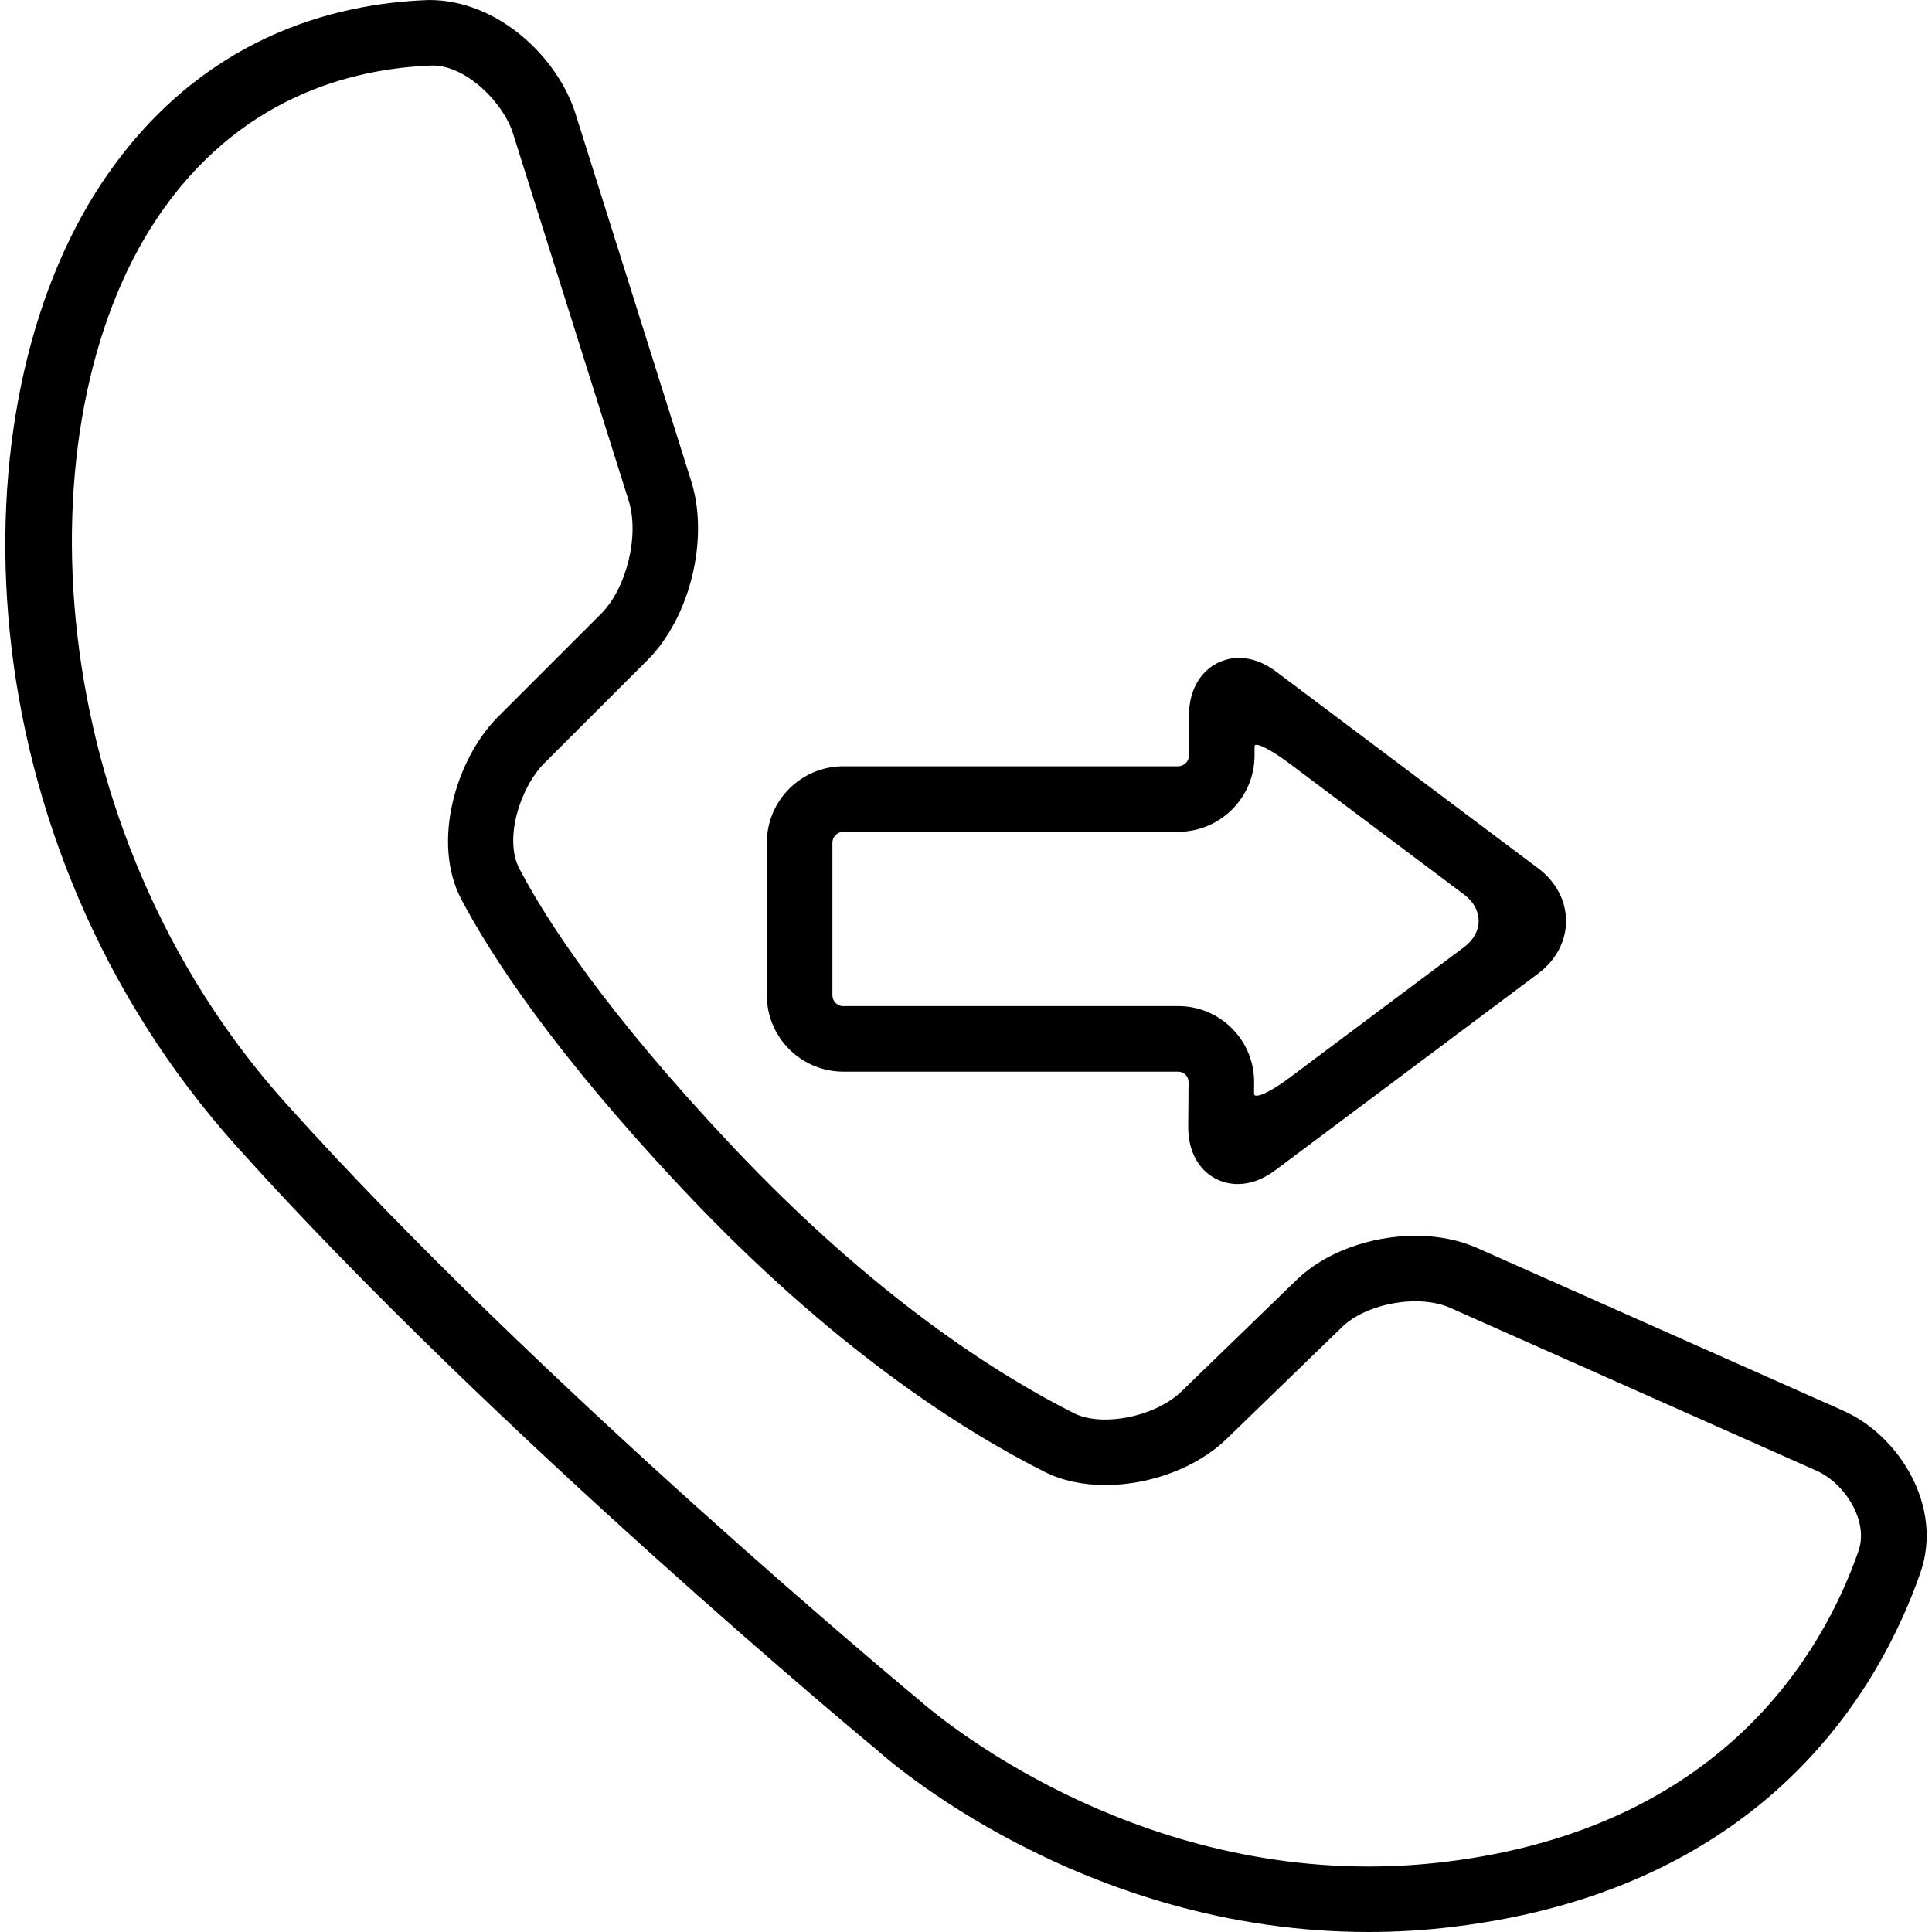
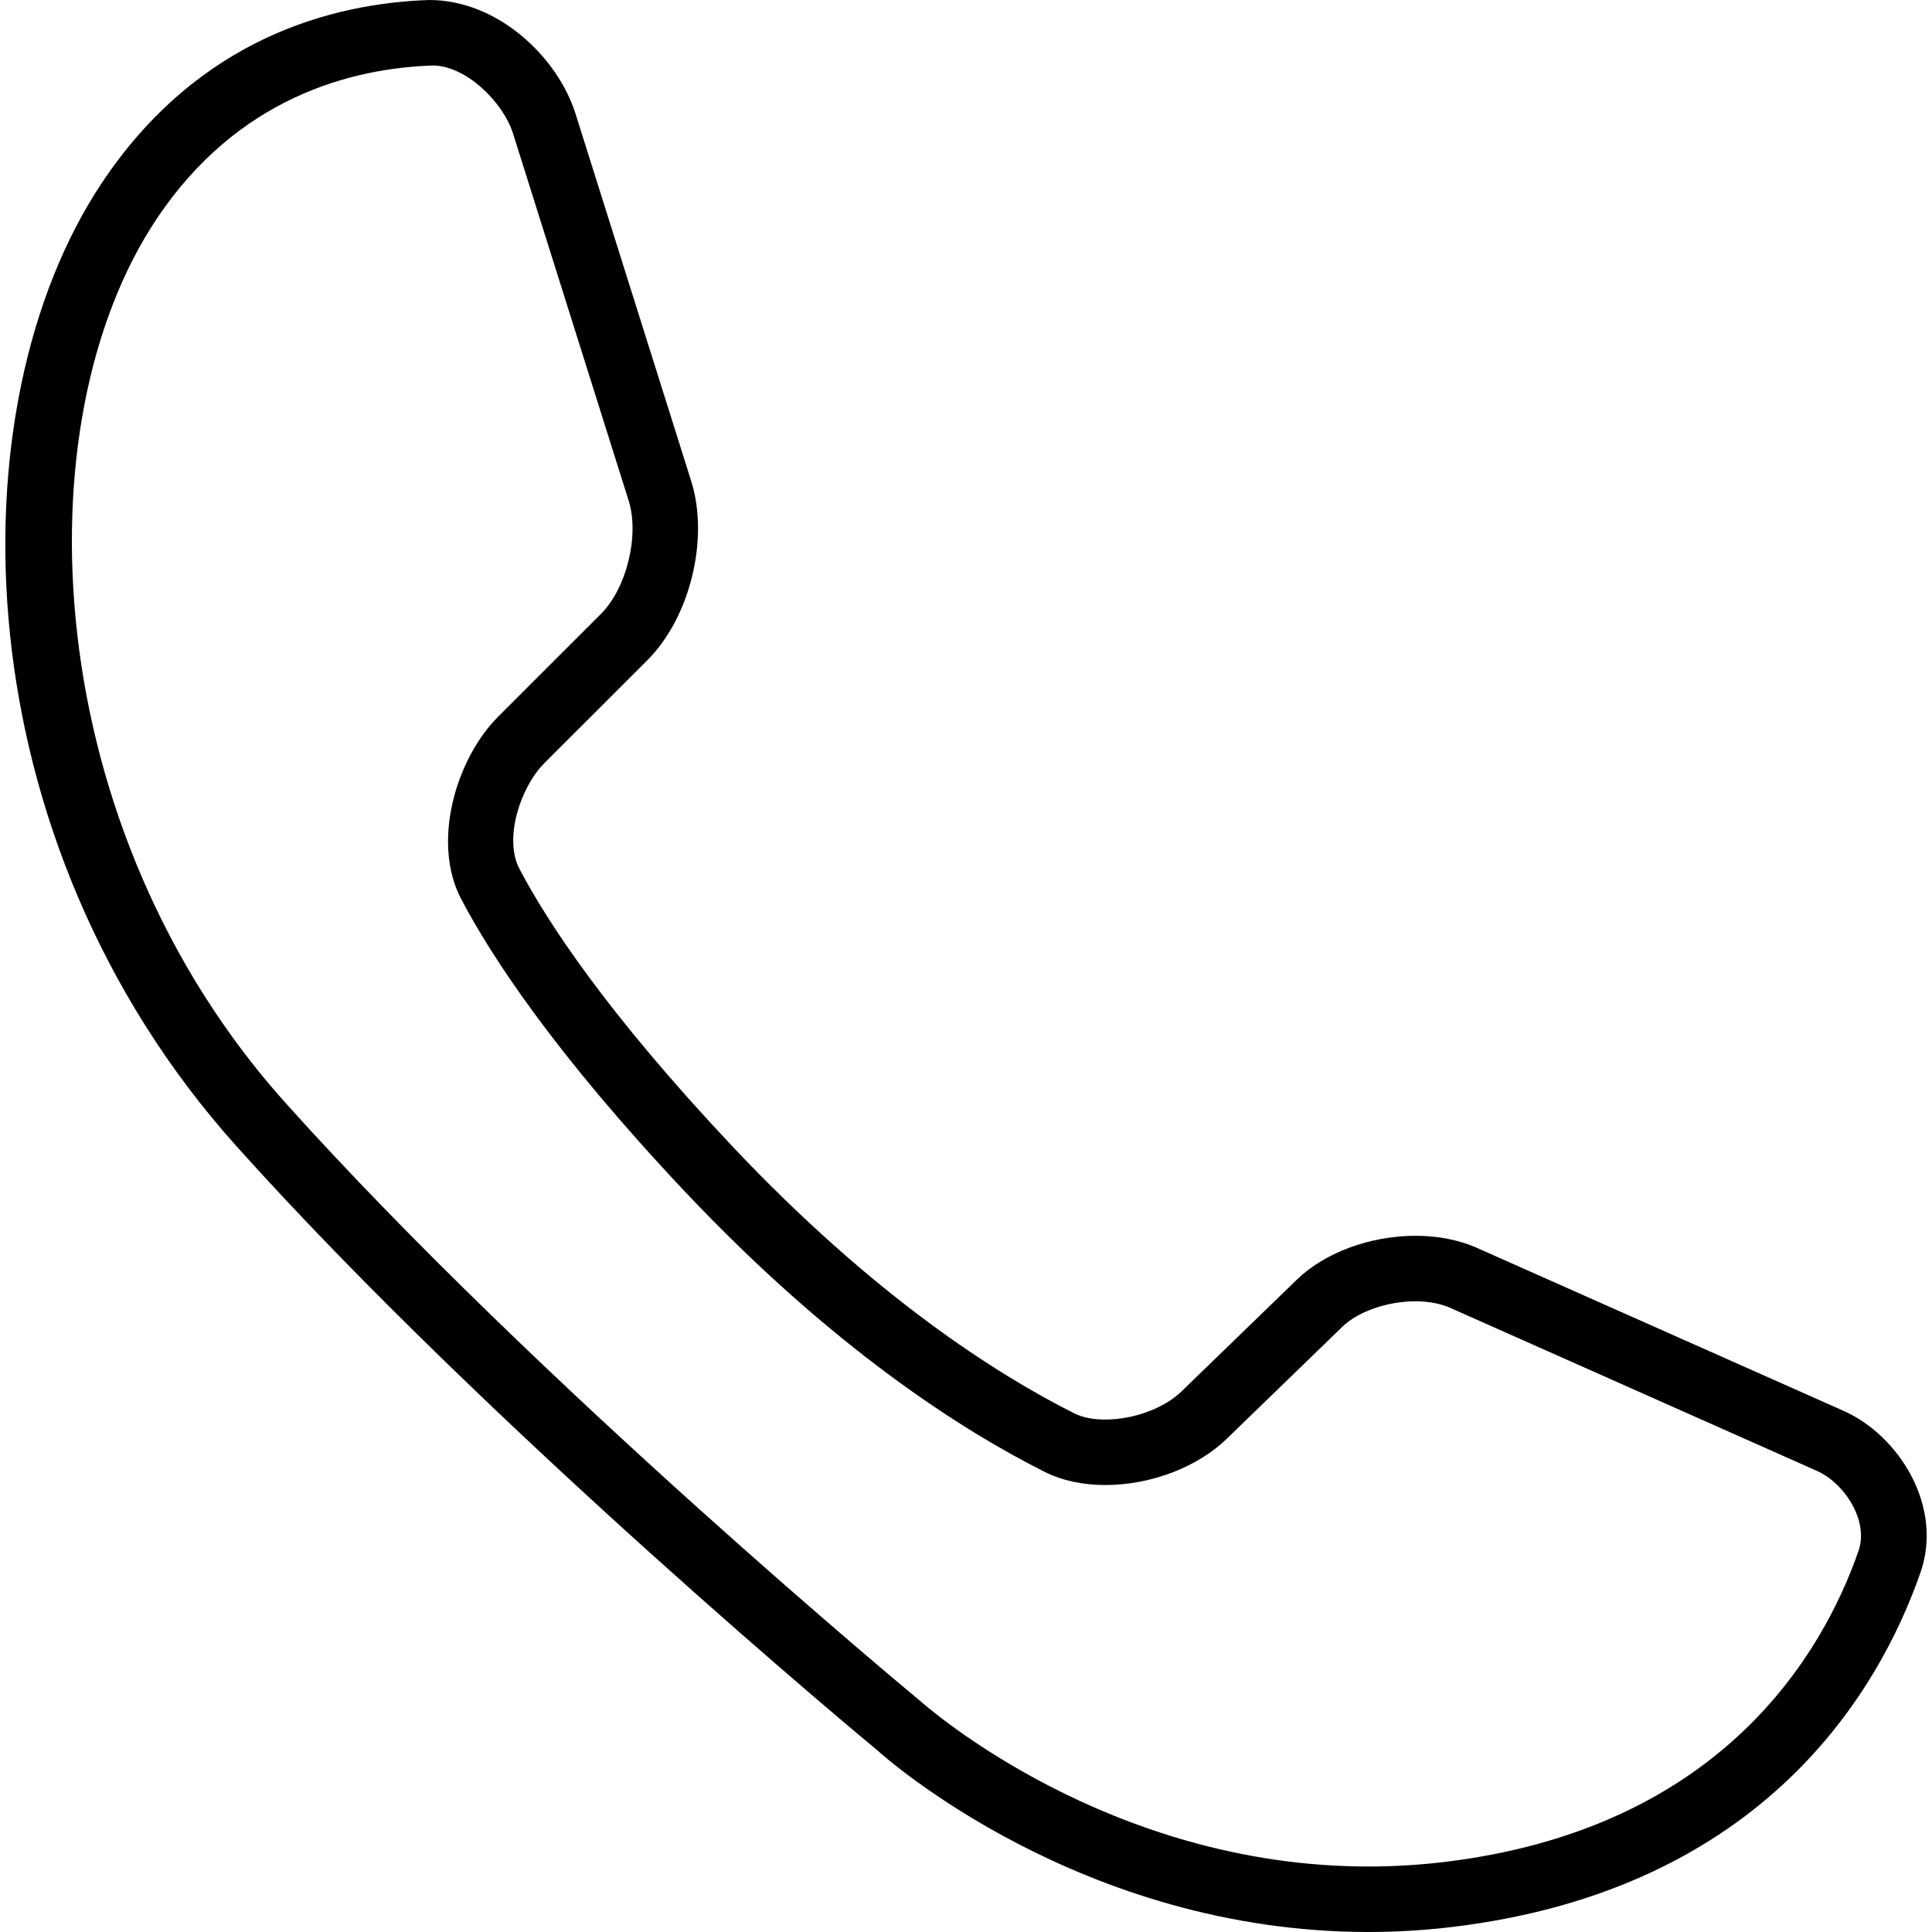
<svg xmlns="http://www.w3.org/2000/svg" fill="#000000" version="1.1" id="Capa_1" width="800px" height="800px" viewBox="0 0 349.313 349.313" xml:space="preserve">
  <g>
    <g>
      <path d="M158.56,316.409c1.485,1.345,36.863,32.904,88.877,32.904c5.048,0,10.151-0.31,15.214-0.919    c56.533-6.829,77.257-43.066,84.568-64.048c4.18-11.924-3.808-24.756-13.903-29.265l-66.358-29.493    c-3.194-1.411-7.008-2.152-11.02-2.152c-8.211,0-16.433,3.041-21.465,7.932l-20.906,20.256c-3.117,3.006-8.643,5.037-13.746,5.037    c-2.188,0-4.123-0.386-5.57-1.112c-14.102-7.078-36.292-21.205-61.854-48.307c-22.699-24.095-33.464-40.586-38.496-50.175    c-2.821-5.365,0.124-14.67,4.534-19.104l18.604-18.588c7.733-7.726,11.217-21.955,7.932-32.39l-20.919-66.43    C100.874,10.45,90.129,0,77.599,0C60.275,0.584,35.927,6.784,18.43,33.045C-8.62,73.644-7,151.813,42.81,207.304    C88.999,258.778,157.976,315.952,158.56,316.409z M28.289,39.626C42.99,17.56,63.579,12.339,78.264,11.842    c5.987,0.023,12.695,6.611,14.487,12.276l20.921,66.43c1.958,6.259-0.373,15.811-5.017,20.446L90.05,129.59    c-7.591,7.609-12.078,22.681-6.652,32.992c5.406,10.262,16.772,27.746,40.362,52.781c26.741,28.36,50.196,43.27,65.158,50.774    c3.072,1.544,6.835,2.361,10.913,2.361c8.221,0,16.646-3.199,21.967-8.358l20.906-20.256c2.834-2.758,8.146-4.605,13.208-4.605    c2.361,0,4.504,0.4,6.216,1.152l66.344,29.493c5.067,2.249,9.46,9.084,7.545,14.513c-6.408,18.387-24.653,50.145-74.803,56.208    c-4.581,0.548-9.212,0.827-13.797,0.827c-46.997,0-79.694-28.741-81.131-30.011c-0.68-0.563-68.896-57.056-114.676-108.064    C7.068,149.752,3.585,76.7,28.289,39.626z" />
-       <path d="M217.685,211.563c1.62,1.625,3.783,2.519,6.089,2.519c2.301,0,4.58-0.838,6.789-2.488l47.565-35.591    c3.174-2.372,5.018-5.822,5.018-9.481c0-3.648-1.818-7.109-4.986-9.486l-47.403-35.581c-2.204-1.661-4.484-2.499-6.784-2.499    c-4.474,0-8.998,3.573-8.998,10.397v7.221c0,1.089-0.894,1.975-1.976,1.975h-60.529c-7.625,0-13.825,6.2-13.825,13.825v27.563    c0,7.621,6.2,13.822,13.825,13.822h60.529c0.523,0,0.99,0.197,1.361,0.563c0.354,0.36,0.538,0.838,0.538,1.366l-0.066,7.916    C214.801,207.745,216.354,210.208,217.685,211.563z M152.476,181.913c-1.097,0-1.975-0.883-1.975-1.975v-27.563    c0-1.092,0.878-1.976,1.975-1.976h60.532c7.622,0,13.822-6.203,13.822-13.825c0,0,0-0.726,0-1.635c0-0.901,2.829,0.49,6.322,3.113    l31.585,23.707c3.488,2.623,3.483,6.865-0.01,9.473l-31.677,23.702c-3.493,2.615-6.322,3.859-6.312,2.793l0.015-1.935    c0.031-3.702-1.376-7.191-3.966-9.812c-2.609-2.63-6.083-4.077-9.78-4.077h-60.532V181.913z" />
    </g>
  </g>
</svg>